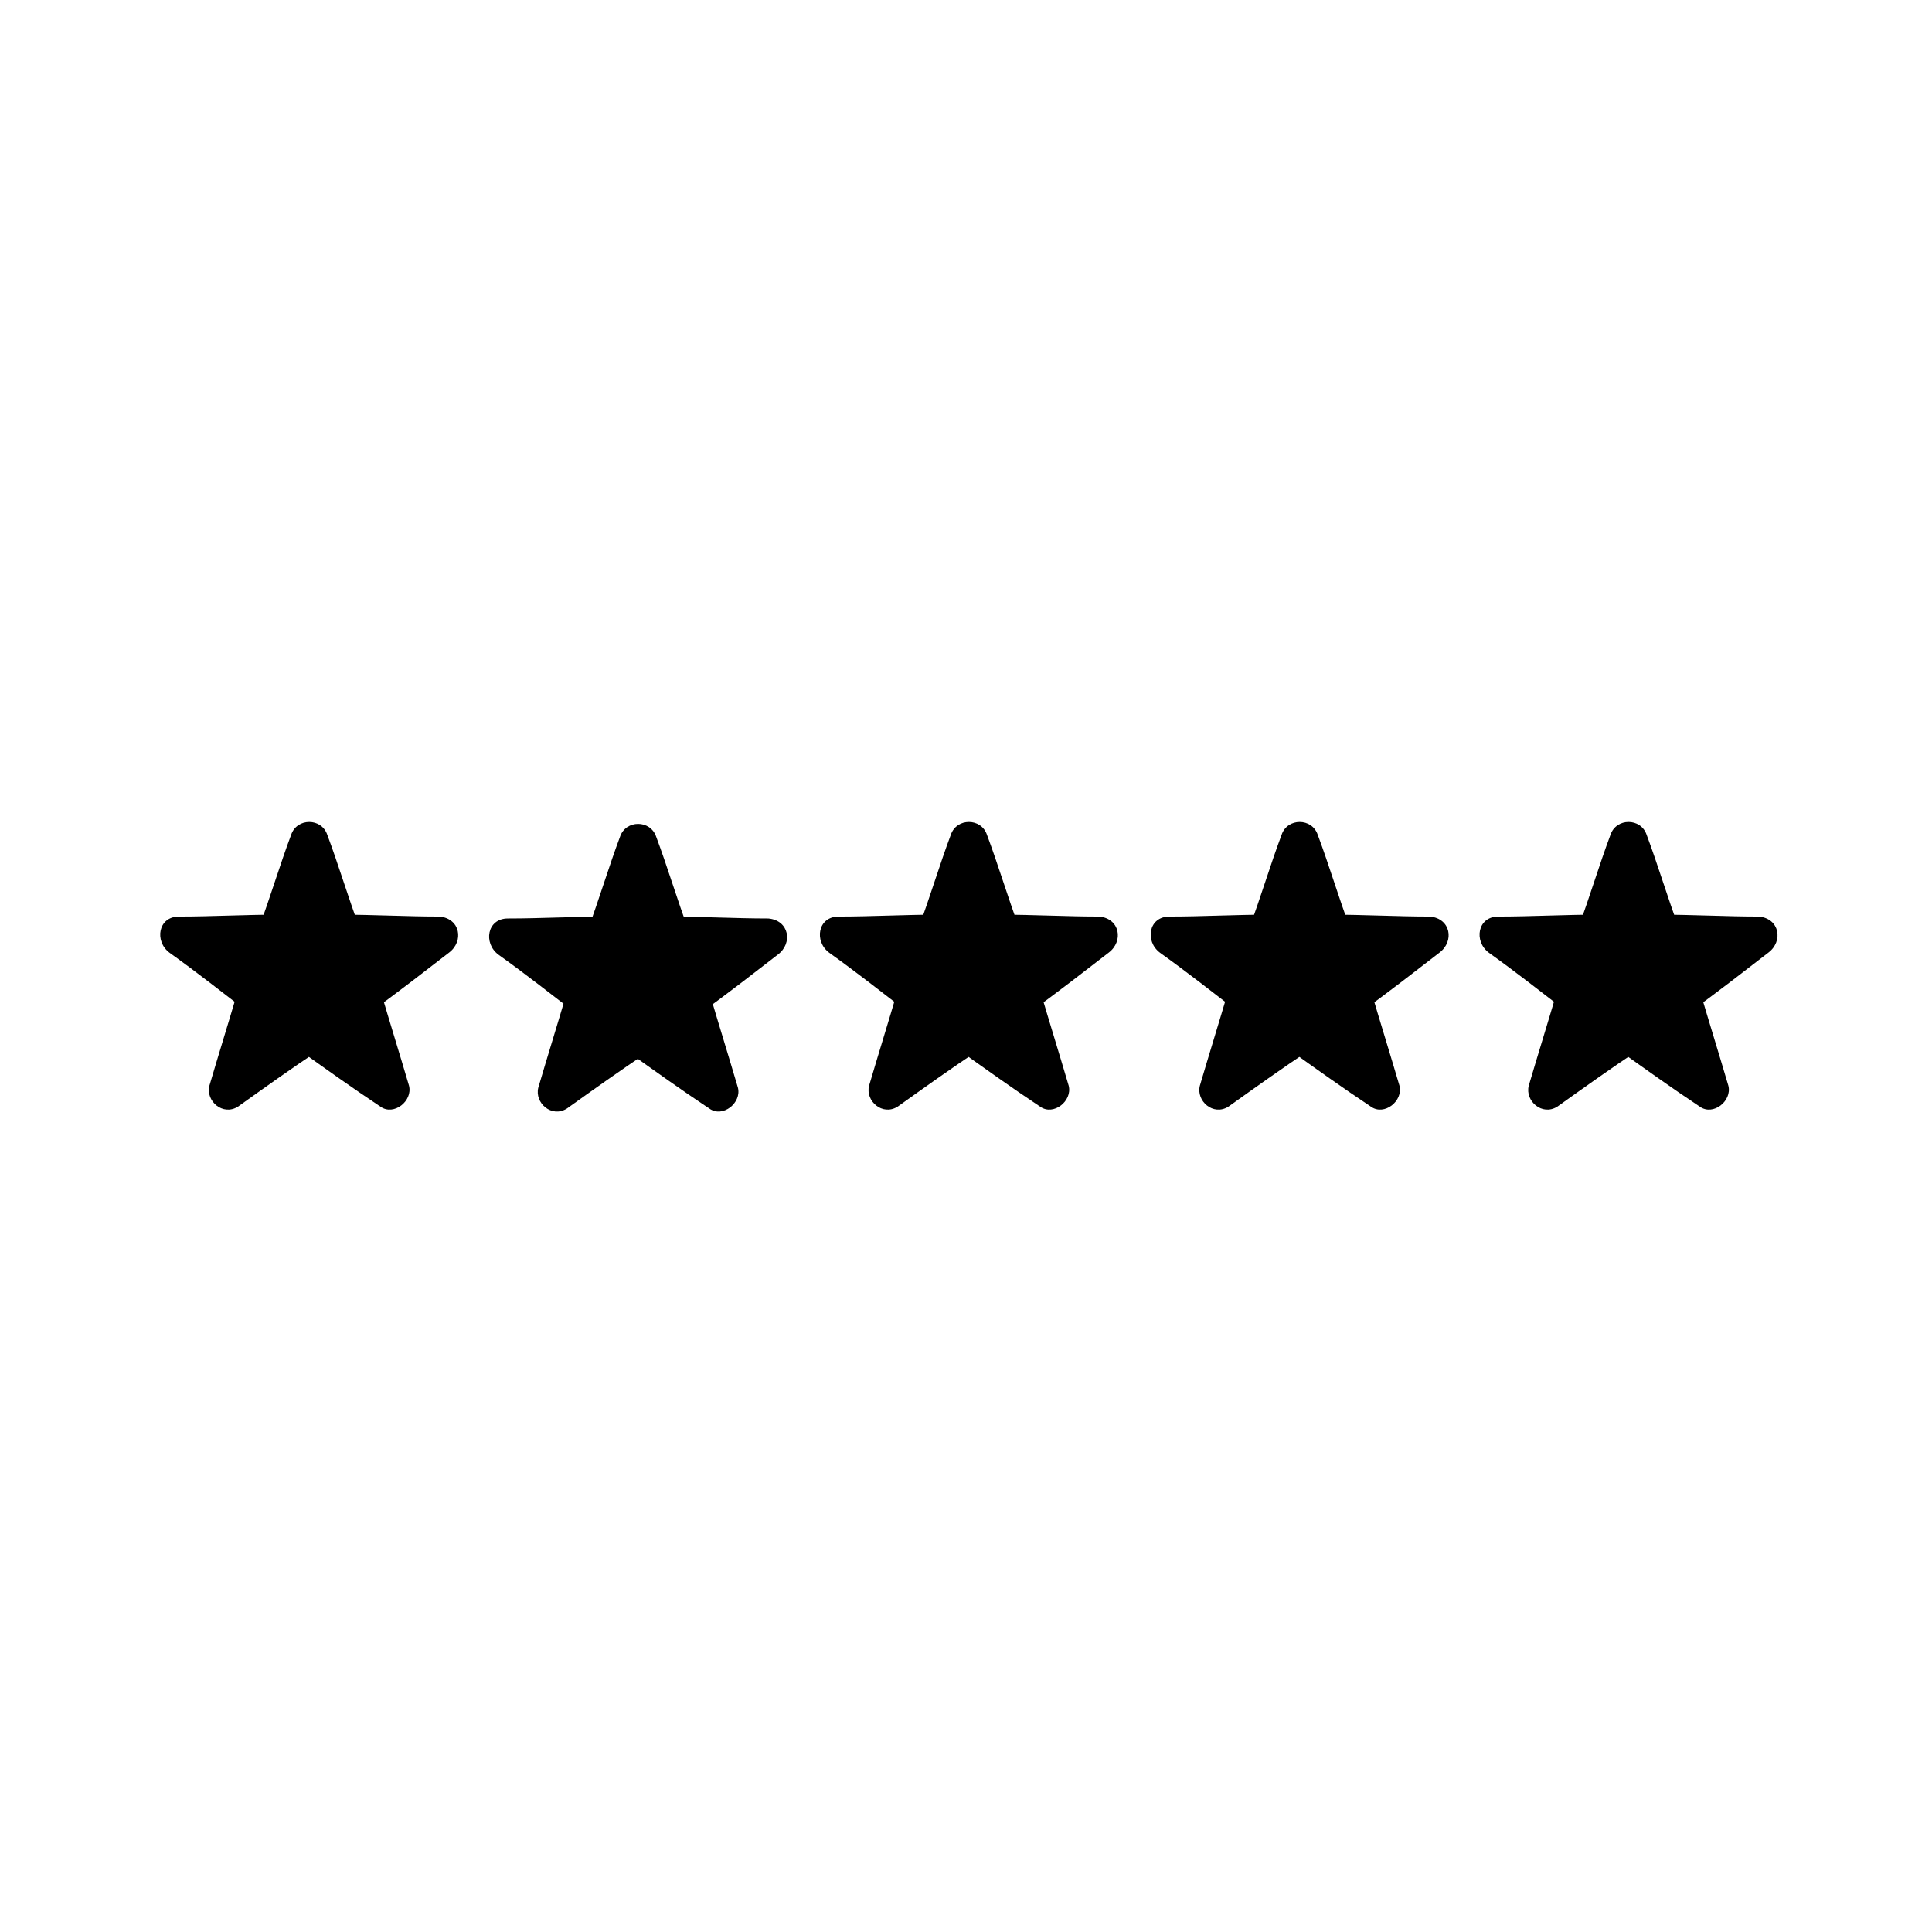
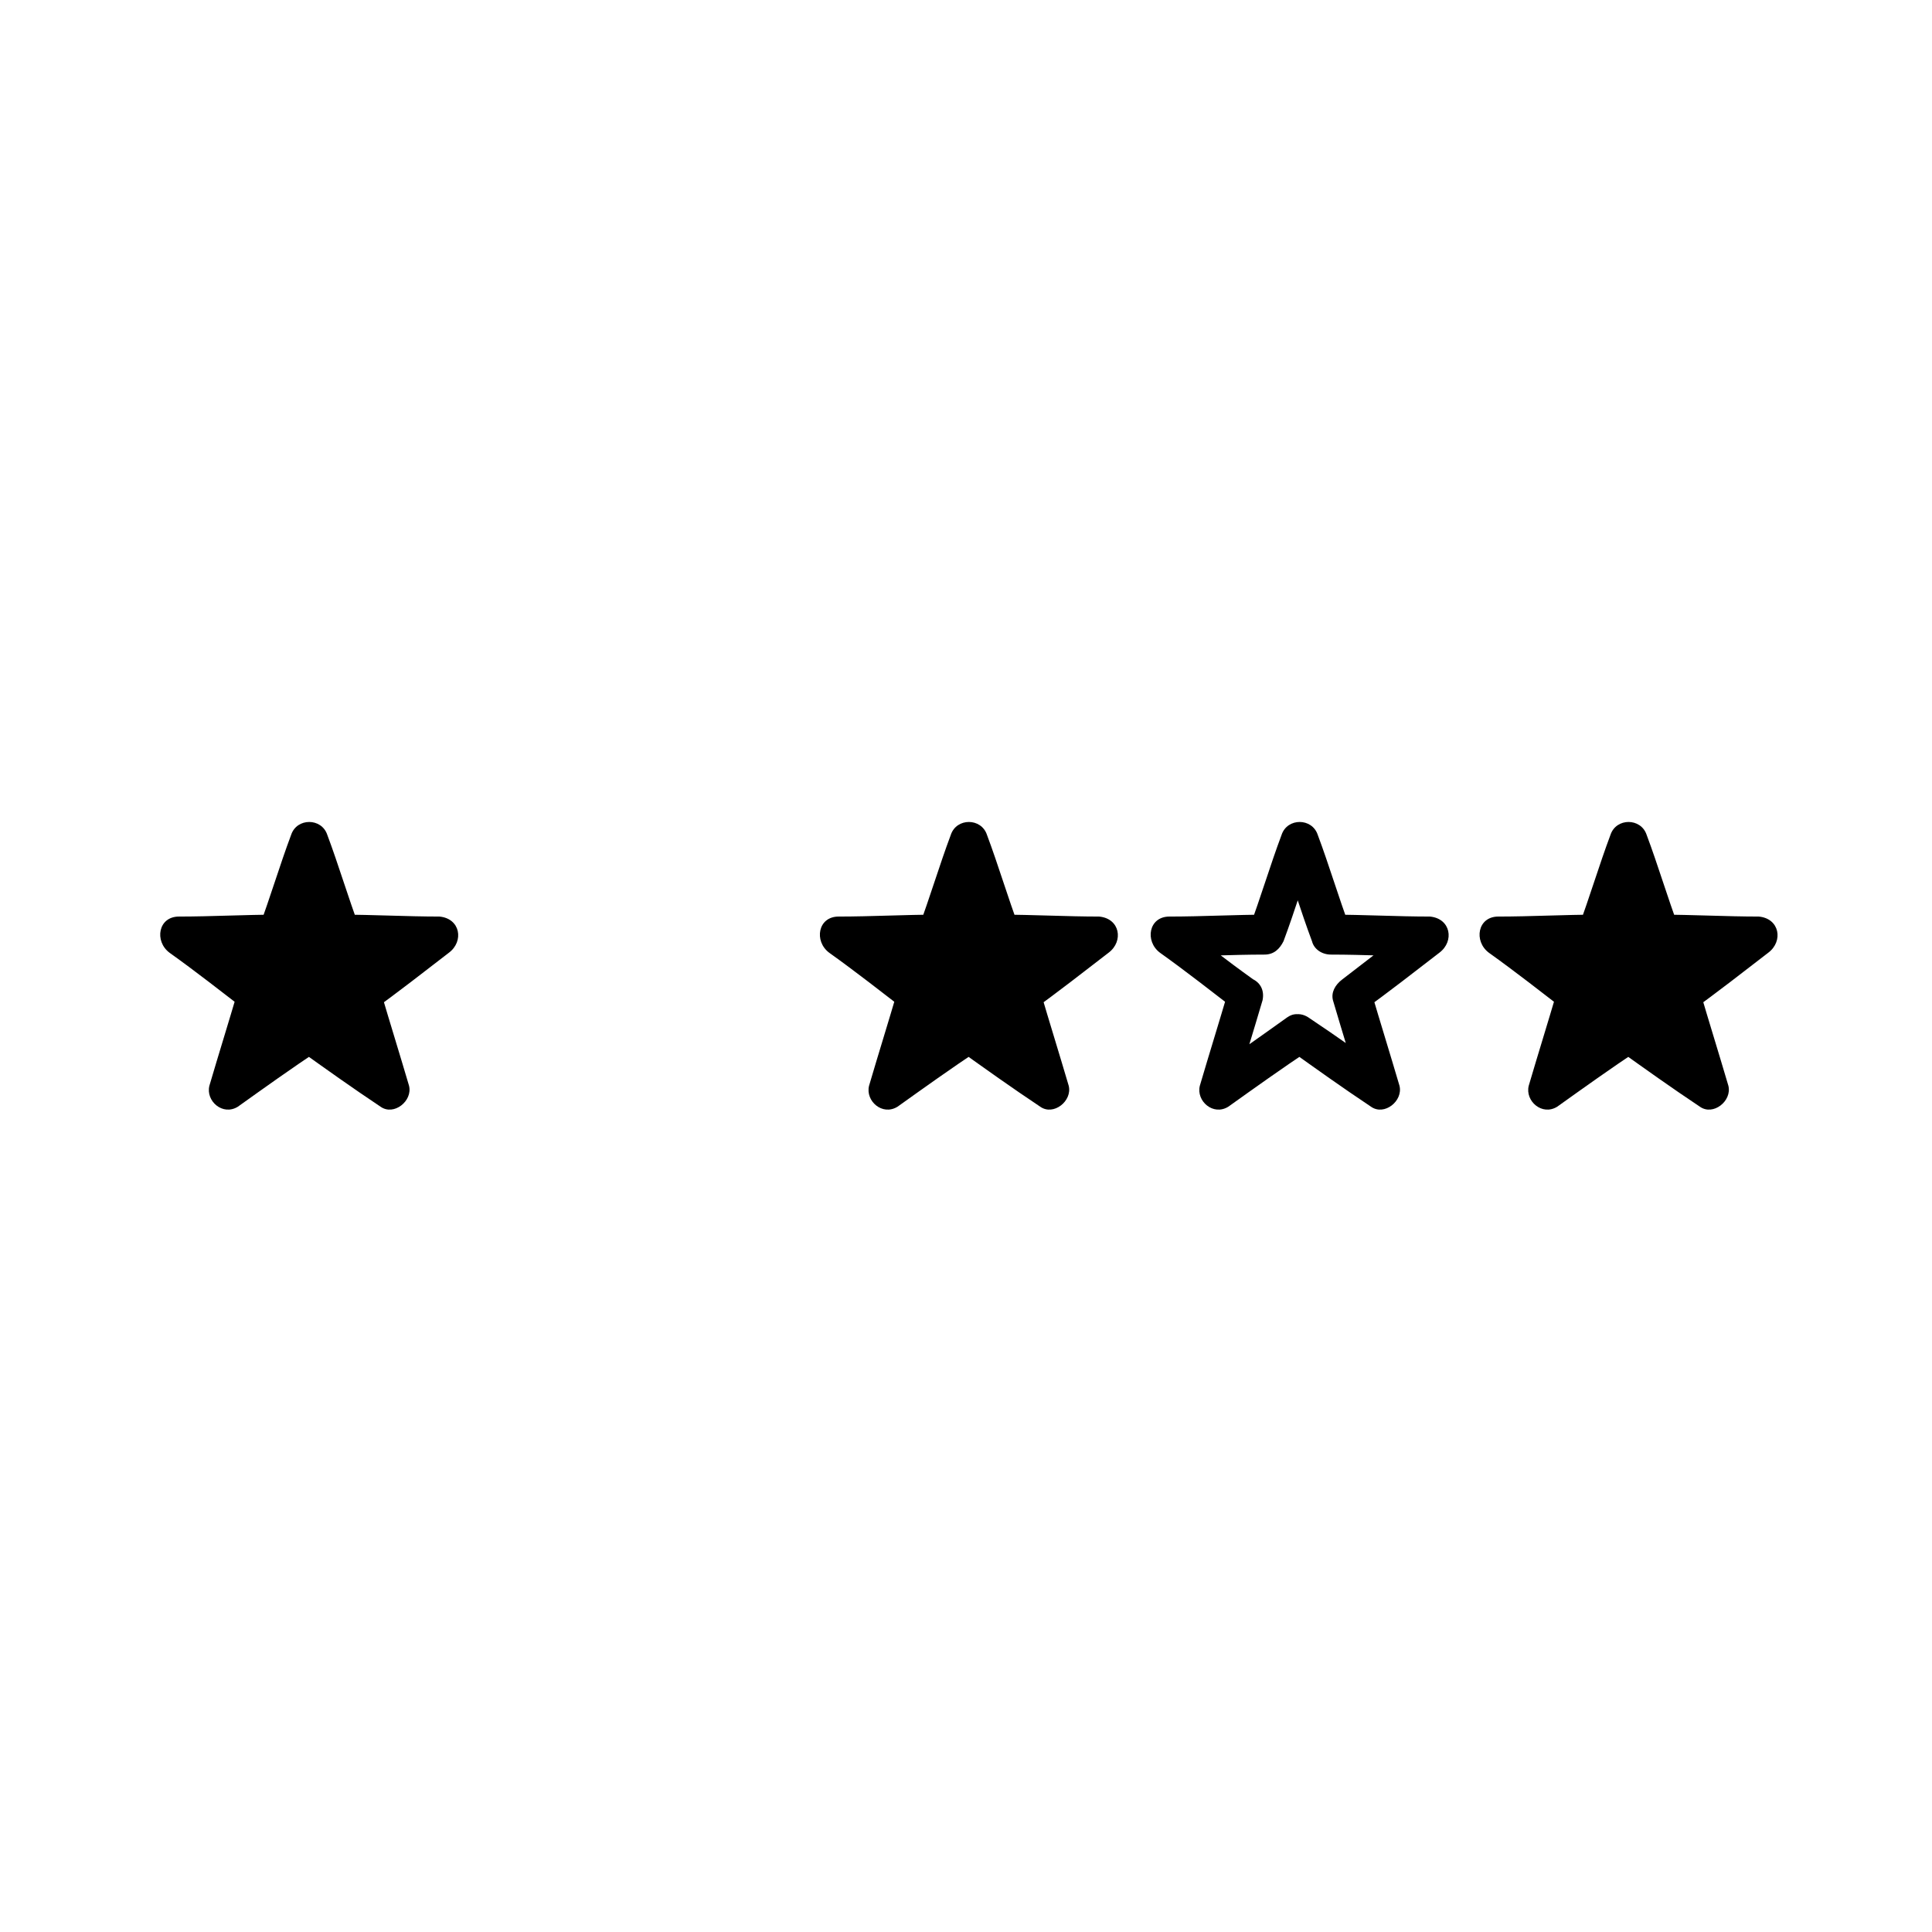
<svg xmlns="http://www.w3.org/2000/svg" fill="#000000" width="800px" height="800px" version="1.1" viewBox="144 144 512 512">
  <g>
    <path d="m225.18 418.14-21.664 14.609 7.559-24.688-20.656-16.121 26.199-0.504 8.562-24.688 8.566 24.688 25.695 0.504-20.656 16.121 7.555 24.688z" />
    <path d="m222.66 413.6c-7.055 5.039-14.105 10.078-21.664 15.113 2.519 2.016 5.039 4.031 7.559 5.543 2.519-8.566 5.039-16.625 7.559-25.191 0.504-2.519-0.504-4.535-2.519-5.543-7.055-5.039-14.105-10.578-20.656-15.617-1.008 3.023-1.512 6.047-2.519 9.574 8.566 0 17.633-0.504 26.199-0.504 2.519 0 4.031-1.512 5.039-3.527 3.023-8.062 5.543-16.625 8.566-24.688h-9.574c3.023 8.062 5.543 16.625 8.566 24.688 0.504 2.016 2.519 3.527 5.039 3.527 8.566 0 17.633 0.504 26.199 0.504-1.008-3.023-1.512-6.047-2.519-9.574-7.055 5.039-14.105 10.578-20.656 15.617-2.016 1.512-3.023 3.527-2.519 5.543 2.519 8.566 5.039 16.625 7.559 25.191 2.519-2.016 5.039-4.031 7.559-5.543-7.055-5.039-14.105-10.078-21.664-15.113-5.543-3.527-10.578 5.039-5.039 8.566 7.055 5.039 14.105 10.078 21.664 15.113 3.527 2.519 8.566-1.512 7.559-5.543-2.519-8.566-5.039-16.625-7.559-25.191-1.008 2.016-1.512 4.031-2.519 5.543 7.055-5.039 14.105-10.578 20.656-15.617 4.031-3.023 3.023-9.07-2.519-9.574-8.566 0-17.633-0.504-26.199-0.504 1.512 1.008 3.023 2.519 5.039 3.527-3.023-8.062-5.543-16.625-8.566-24.688-1.512-4.535-8.062-4.535-9.574 0-3.023 8.062-5.543 16.625-8.566 24.688 1.512-1.008 3.023-2.519 5.039-3.527-8.566 0-17.633 0.504-26.199 0.504-5.543 0-6.551 6.551-2.519 9.574 7.055 5.039 14.105 10.578 20.656 15.617-1.008-2.016-1.512-4.031-2.519-5.543-2.519 8.566-5.039 16.625-7.559 25.191-1.008 4.031 3.527 8.062 7.559 5.543 7.055-5.039 14.105-10.078 21.664-15.113 4.031-3.527-1.008-12.094-6.047-8.566z" />
-     <path d="m312.34 418.14-21.16 15.113 7.559-25.191-21.16-15.617 26.195-0.504 8.566-24.688 8.566 24.688 26.195 0.504-20.656 15.617 7.559 25.191z" />
-     <path d="m309.82 414.11c-7.055 5.039-14.105 10.078-21.664 15.113 2.519 2.016 5.039 4.031 7.559 5.543 2.519-8.566 5.039-16.625 7.559-25.191 0.504-2.519-0.504-4.535-2.519-5.543-7.055-5.039-14.105-10.578-20.656-15.617-1.008 3.023-1.512 6.047-2.519 9.574 8.566 0 17.633-0.504 26.199-0.504 2.519 0 4.031-1.512 5.039-3.527 3.023-8.062 5.543-16.625 8.566-24.688h-9.574c3.023 8.062 5.543 16.625 8.566 24.688 0.504 2.016 2.519 3.527 5.039 3.527 8.566 0 17.633 0.504 26.199 0.504-1.008-3.023-1.512-6.047-2.519-9.574-7.055 5.039-14.105 10.578-20.656 15.617-2.016 1.512-3.023 3.527-2.519 5.543 2.519 8.566 5.039 16.625 7.559 25.191 2.519-2.016 5.039-4.031 7.559-5.543-7.055-5.039-14.105-10.078-21.664-15.113-5.543-3.527-10.578 5.039-5.039 8.566 7.055 5.039 14.105 10.078 21.664 15.113 3.527 2.519 8.566-1.512 7.559-5.543-2.519-8.566-5.039-16.625-7.559-25.191-1.008 2.016-1.512 4.031-2.519 5.543 7.055-5.039 14.105-10.578 20.656-15.617 4.031-3.023 3.023-9.07-2.519-9.574-8.566 0-17.633-0.504-26.199-0.504 1.512 1.008 3.023 2.519 5.039 3.527-3.023-8.062-5.543-16.625-8.566-24.688-1.512-4.535-8.062-4.535-9.574 0-3.023 8.062-5.543 16.625-8.566 24.688 1.512-1.008 3.023-2.519 5.039-3.527-8.566 0-17.633 0.504-26.199 0.504-5.543 0-6.551 6.551-2.519 9.574 7.055 5.039 14.105 10.578 20.656 15.617-1.008-2.016-1.512-4.031-2.519-5.543-2.519 8.566-5.039 16.625-7.559 25.191-1.008 4.031 3.527 8.062 7.559 5.543 7.055-5.039 14.105-10.078 21.664-15.113 4.535-3.527-0.504-12.598-6.047-8.566z" />
    <path d="m400 418.14-21.664 14.609 7.555-24.688-20.656-16.121 26.199-0.504 8.566-24.688 8.562 24.688 26.199 0.504-20.656 16.121 7.559 24.688z" />
    <path d="m397.48 413.6c-7.055 5.039-14.105 10.078-21.664 15.113 2.519 2.016 5.039 4.031 7.559 5.543 2.519-8.566 5.039-16.625 7.559-25.191 0.504-2.519-0.504-4.535-2.519-5.543-7.055-5.039-14.105-10.578-20.656-15.617-1.008 3.023-1.512 6.047-2.519 9.574 8.566 0 17.633-0.504 26.199-0.504 2.519 0 4.031-1.512 5.039-3.527 3.023-8.062 5.543-16.625 8.566-24.688h-9.574c3.023 8.062 5.543 16.625 8.566 24.688 0.504 2.016 2.519 3.527 5.039 3.527 8.566 0 17.633 0.504 26.199 0.504-1.008-3.023-1.512-6.047-2.519-9.574-7.055 5.039-14.105 10.578-20.656 15.617-2.016 1.512-3.023 3.527-2.519 5.543 2.519 8.566 5.039 16.625 7.559 25.191 2.519-2.016 5.039-4.031 7.559-5.543-7.055-5.039-14.105-10.078-21.664-15.113-5.543-3.527-10.578 5.039-5.039 8.566 7.055 5.039 14.105 10.078 21.664 15.113 3.527 2.519 8.566-1.512 7.559-5.543-2.519-8.566-5.039-16.625-7.559-25.191-1.008 2.016-1.512 4.031-2.519 5.543 7.055-5.039 14.105-10.578 20.656-15.617 4.031-3.023 3.023-9.07-2.519-9.574-8.566 0-17.633-0.504-26.199-0.504 1.512 1.008 3.023 2.519 5.039 3.527-3.023-8.062-5.543-16.625-8.566-24.688-1.512-4.535-8.062-4.535-9.574 0-3.023 8.062-5.543 16.625-8.566 24.688 1.512-1.008 3.023-2.519 5.039-3.527-8.566 0-17.633 0.504-26.199 0.504-5.543 0-6.551 6.551-2.519 9.574 7.055 5.039 14.105 10.578 20.656 15.617-1.008-2.016-1.512-4.031-2.519-5.543-2.519 8.566-5.039 16.625-7.559 25.191-1.008 4.031 3.527 8.062 7.559 5.543 7.055-5.039 14.105-10.078 21.664-15.113 4.531-3.527-0.508-12.094-6.047-8.566z" />
-     <path d="m487.66 418.14-21.664 14.609 7.559-24.688-20.656-16.121 26.199-0.504 8.562-24.688 8.566 24.688 26.199 0.504-21.16 16.121 7.555 24.688z" />
    <path d="m485.14 413.6c-7.055 5.039-14.105 10.078-21.664 15.113 2.519 2.016 5.039 4.031 7.559 5.543 2.519-8.566 5.039-16.625 7.559-25.191 0.504-2.519-0.504-4.535-2.519-5.543-7.055-5.039-14.105-10.578-20.656-15.617-1.008 3.023-1.512 6.047-2.519 9.574 8.566 0 17.633-0.504 26.199-0.504 2.519 0 4.031-1.512 5.039-3.527 3.023-8.062 5.543-16.625 8.566-24.688h-9.574c3.023 8.062 5.543 16.625 8.566 24.688 0.504 2.016 2.519 3.527 5.039 3.527 8.566 0 17.633 0.504 26.199 0.504-1.008-3.023-1.512-6.047-2.519-9.574-7.055 5.039-14.105 10.578-20.656 15.617-2.016 1.512-3.023 3.527-2.519 5.543 2.519 8.566 5.039 16.625 7.559 25.191 2.519-2.016 5.039-4.031 7.559-5.543-7.055-5.039-14.105-10.078-21.664-15.113-5.543-3.527-10.578 5.039-5.039 8.566 7.055 5.039 14.105 10.078 21.664 15.113 3.527 2.519 8.566-1.512 7.559-5.543-2.519-8.566-5.039-16.625-7.559-25.191-1.008 2.016-1.512 4.031-2.519 5.543 7.055-5.039 14.105-10.578 20.656-15.617 4.031-3.023 3.023-9.07-2.519-9.574-8.566 0-17.633-0.504-26.199-0.504 1.512 1.008 3.023 2.519 5.039 3.527-3.023-8.062-5.543-16.625-8.566-24.688-1.512-4.535-8.062-4.535-9.574 0-3.023 8.062-5.543 16.625-8.566 24.688 1.512-1.008 3.023-2.519 5.039-3.527-8.566 0-17.633 0.504-26.199 0.504-5.543 0-6.551 6.551-2.519 9.574 7.055 5.039 14.105 10.578 20.656 15.617-1.008-2.016-1.512-4.031-2.519-5.543-2.519 8.566-5.039 16.625-7.559 25.191-1.008 4.031 3.527 8.062 7.559 5.543 7.055-5.039 14.105-10.078 21.664-15.113 4.031-3.527-1.008-12.094-6.047-8.566z" />
    <path d="m574.82 418.14-21.16 14.609 7.559-24.688-20.656-16.121 25.691-0.504 8.566-24.688 8.566 24.688 26.195 0.504-20.656 16.121 7.559 24.688z" />
    <path d="m572.3 413.6c-7.055 5.039-14.105 10.078-21.664 15.113 2.519 2.016 5.039 4.031 7.559 5.543 2.519-8.566 5.039-16.625 7.559-25.191 0.504-2.519-0.504-4.535-2.519-5.543-7.055-5.039-14.105-10.578-20.656-15.617-1.008 3.023-1.512 6.047-2.519 9.574 8.566 0 17.633-0.504 26.199-0.504 2.519 0 4.031-1.512 5.039-3.527 3.023-8.062 5.543-16.625 8.566-24.688h-9.574c3.023 8.062 5.543 16.625 8.566 24.688 0.504 2.016 2.519 3.527 5.039 3.527 8.566 0 17.633 0.504 26.199 0.504-1.008-3.023-1.512-6.047-2.519-9.574-7.055 5.039-14.105 10.578-20.656 15.617-2.016 1.512-3.023 3.527-2.519 5.543 2.519 8.566 5.039 16.625 7.559 25.191 2.519-2.016 5.039-4.031 7.559-5.543-7.055-5.039-14.105-10.078-21.664-15.113-5.543-3.527-10.578 5.039-5.039 8.566 7.055 5.039 14.105 10.078 21.664 15.113 3.527 2.519 8.566-1.512 7.559-5.543-2.519-8.566-5.039-16.625-7.559-25.191-1.008 2.016-1.512 4.031-2.519 5.543 7.055-5.039 14.105-10.578 20.656-15.617 4.031-3.023 3.023-9.07-2.519-9.574-8.566 0-17.633-0.504-26.199-0.504 1.512 1.008 3.023 2.519 5.039 3.527-3.023-8.062-5.543-16.625-8.566-24.688-1.512-4.535-8.062-4.535-9.574 0-3.023 8.062-5.543 16.625-8.566 24.688 1.512-1.008 3.023-2.519 5.039-3.527-8.566 0-17.633 0.504-26.199 0.504-5.543 0-6.551 6.551-2.519 9.574 7.055 5.039 14.105 10.578 20.656 15.617-1.008-2.016-1.512-4.031-2.519-5.543-2.519 8.566-5.039 16.625-7.559 25.191-1.008 4.031 3.527 8.062 7.559 5.543 7.055-5.039 14.105-10.078 21.664-15.113 4.535-3.527-0.504-12.094-6.047-8.566z" />
  </g>
</svg>